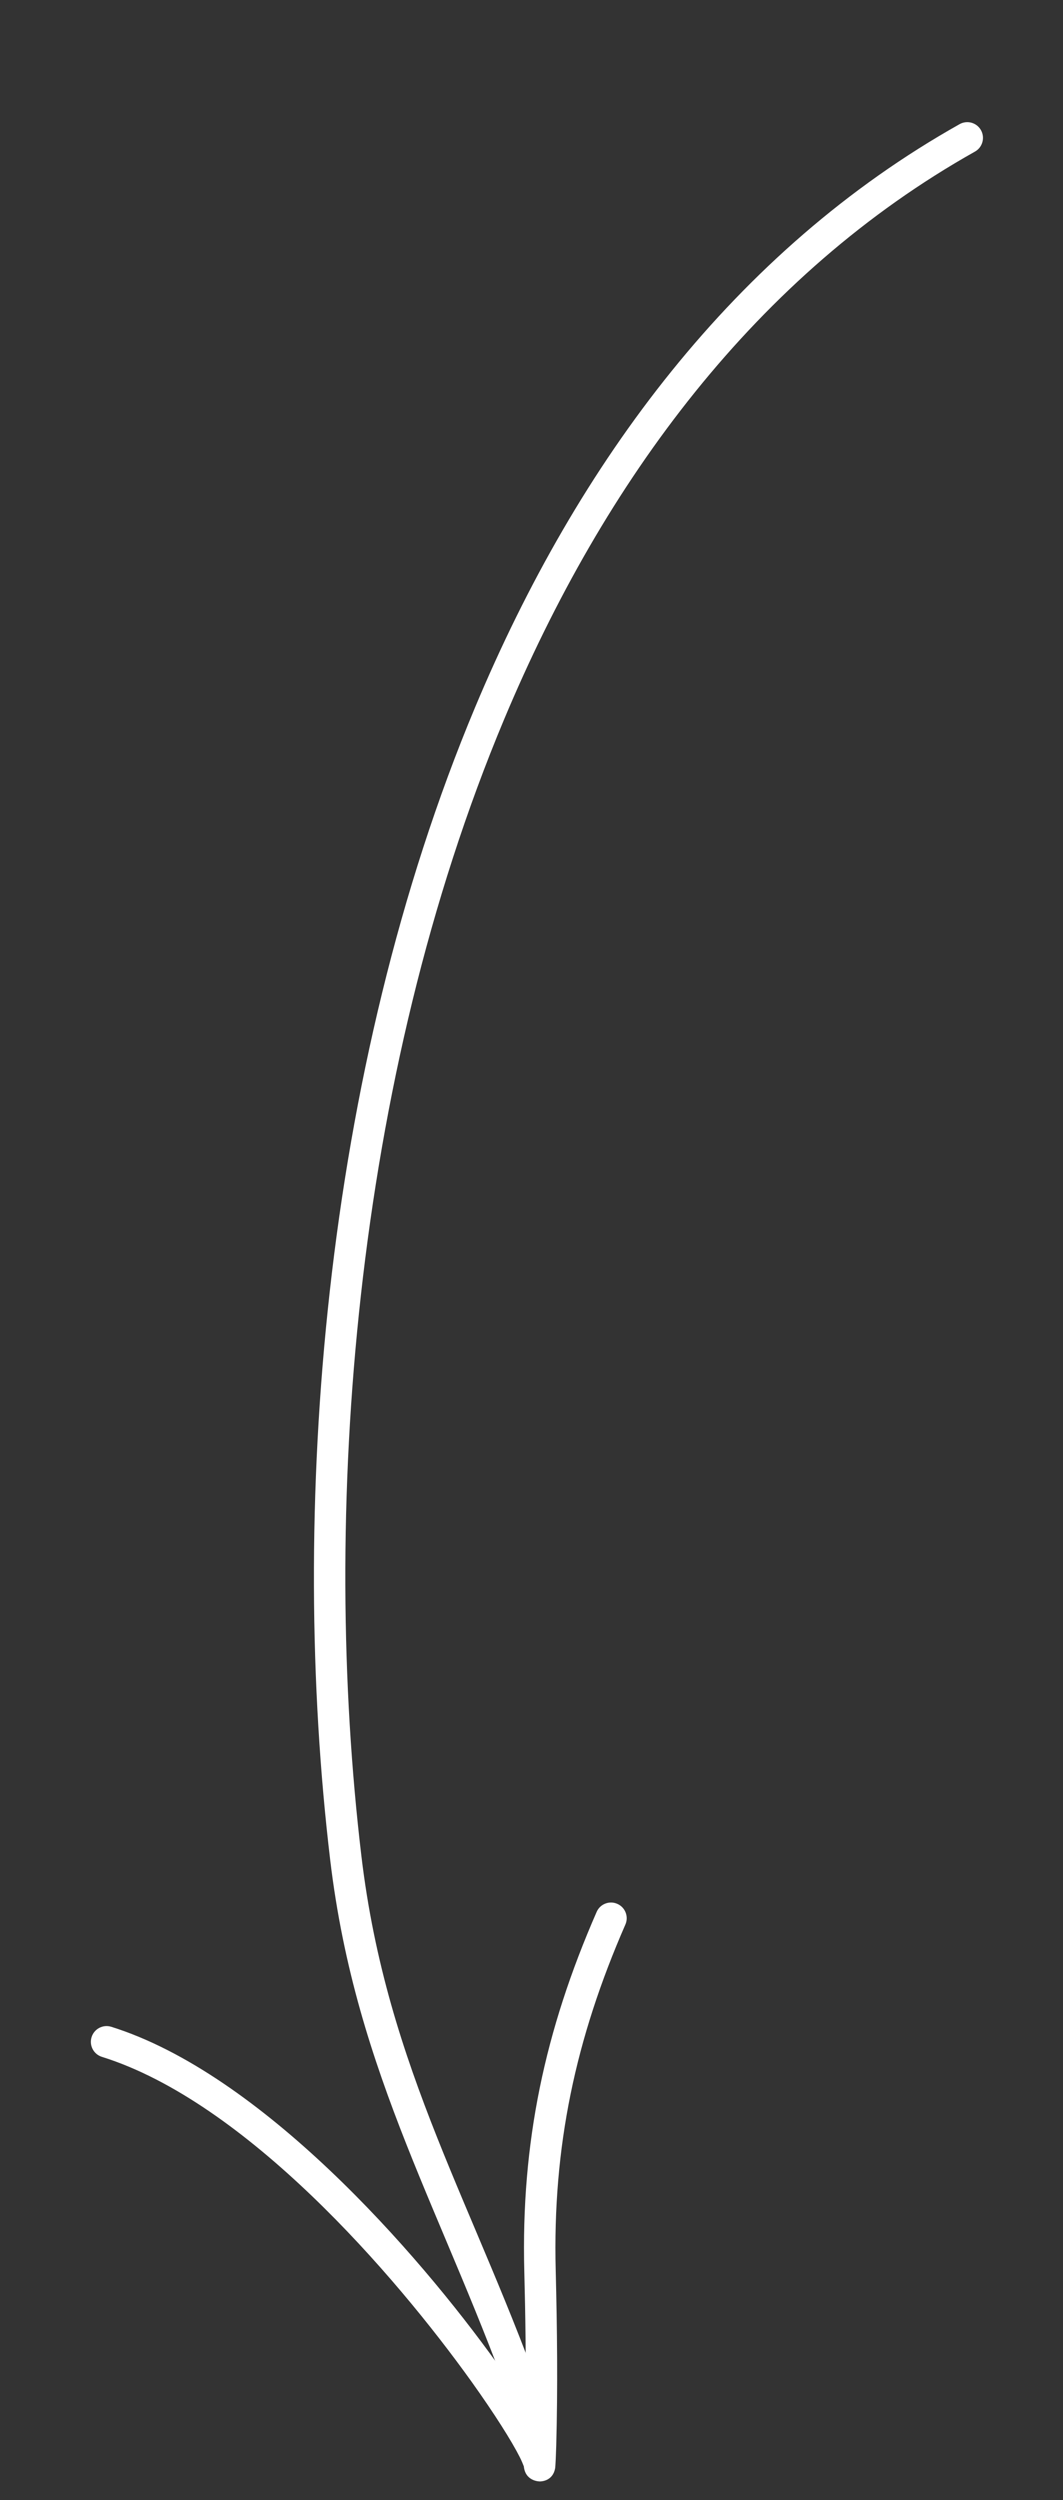
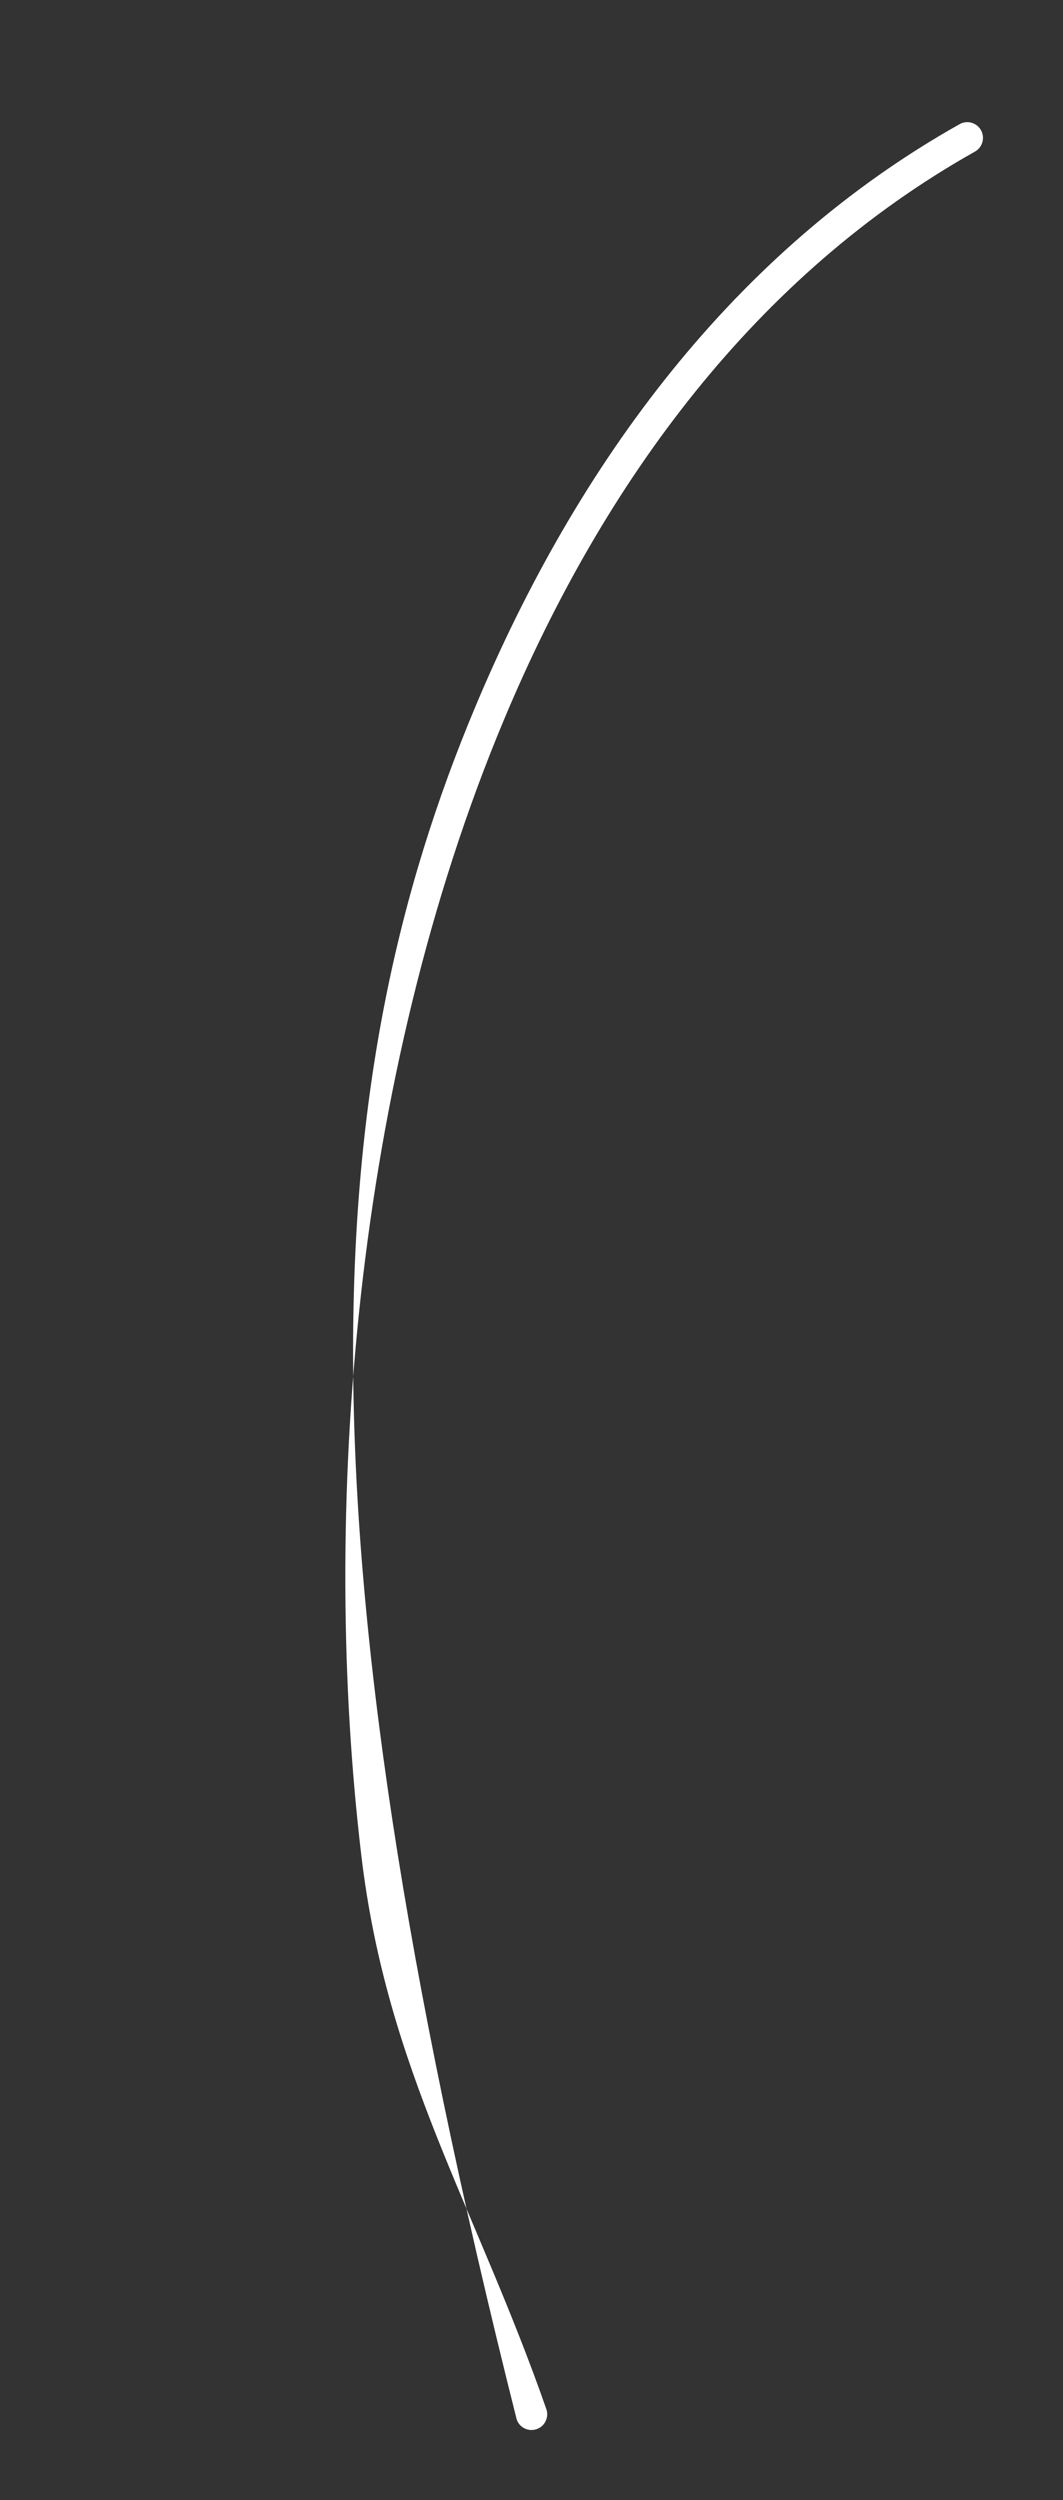
<svg xmlns="http://www.w3.org/2000/svg" width="40" height="94" viewBox="0 0 40 94" fill="none">
  <rect x="0" y="0" width="40" height="94" fill="#333333" stroke="none" />
-   <path fill-rule="evenodd" clip-rule="evenodd" d="M36.687 5.7C28.465 10.318 22.735 18.067 18.97 27.047C13.283 40.611 12.073 56.987 13.6 69.794C14.559 77.842 17.898 82.967 20.558 90.582C20.666 90.891 20.503 91.228 20.195 91.335C19.888 91.443 19.549 91.281 19.443 90.972C16.752 83.268 13.396 78.076 12.425 69.933C10.877 56.949 12.114 40.344 17.88 26.59C21.749 17.361 27.658 9.415 36.108 4.669C36.393 4.509 36.752 4.609 36.913 4.894C37.072 5.178 36.972 5.54 36.687 5.7Z" fill="white" />
-   <path fill-rule="evenodd" clip-rule="evenodd" d="M19.711 92.734C19.7 92.707 19.631 92.527 19.556 92.383C19.252 91.783 18.623 90.783 17.756 89.568C14.84 85.496 9.236 79.027 3.833 77.337C3.521 77.239 3.349 76.907 3.446 76.596C3.544 76.284 3.874 76.11 4.186 76.207C9.807 77.966 15.684 84.643 18.717 88.881C19.122 89.449 19.48 89.972 19.777 90.435C19.796 88.756 19.772 87.08 19.729 85.4C19.604 80.564 20.497 76.354 22.451 71.889C22.58 71.59 22.93 71.453 23.229 71.585C23.527 71.714 23.664 72.064 23.533 72.362C21.653 76.661 20.791 80.714 20.911 85.369C20.966 87.564 20.99 89.755 20.931 91.951C20.925 92.169 20.904 92.737 20.888 92.816C20.8 93.267 20.412 93.299 20.326 93.302C20.284 93.304 19.768 93.295 19.711 92.734ZM20.883 92.573C20.884 92.589 20.886 92.605 20.887 92.622C20.887 92.608 20.885 92.592 20.883 92.573Z" fill="white" />
+   <path fill-rule="evenodd" clip-rule="evenodd" d="M36.687 5.7C28.465 10.318 22.735 18.067 18.97 27.047C13.283 40.611 12.073 56.987 13.6 69.794C14.559 77.842 17.898 82.967 20.558 90.582C20.666 90.891 20.503 91.228 20.195 91.335C19.888 91.443 19.549 91.281 19.443 90.972C10.877 56.949 12.114 40.344 17.88 26.59C21.749 17.361 27.658 9.415 36.108 4.669C36.393 4.509 36.752 4.609 36.913 4.894C37.072 5.178 36.972 5.54 36.687 5.7Z" fill="white" />
</svg>